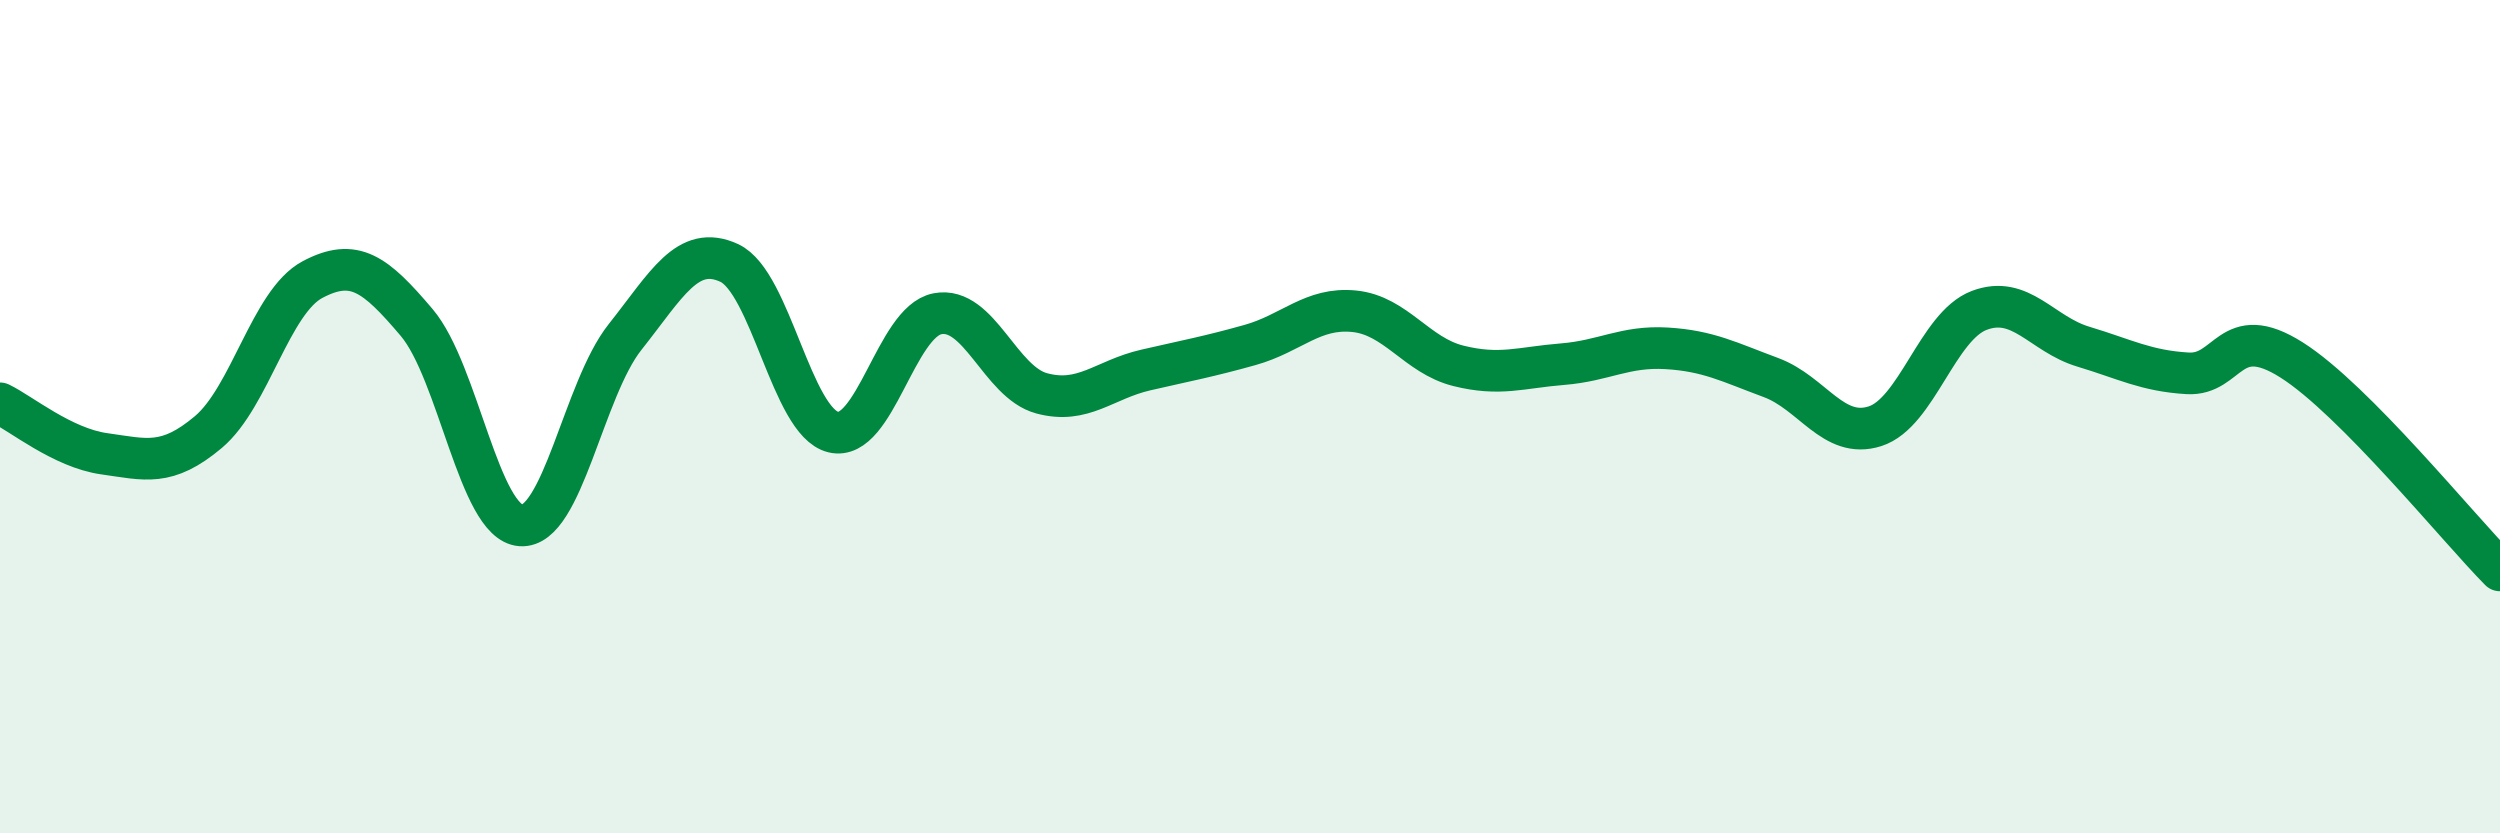
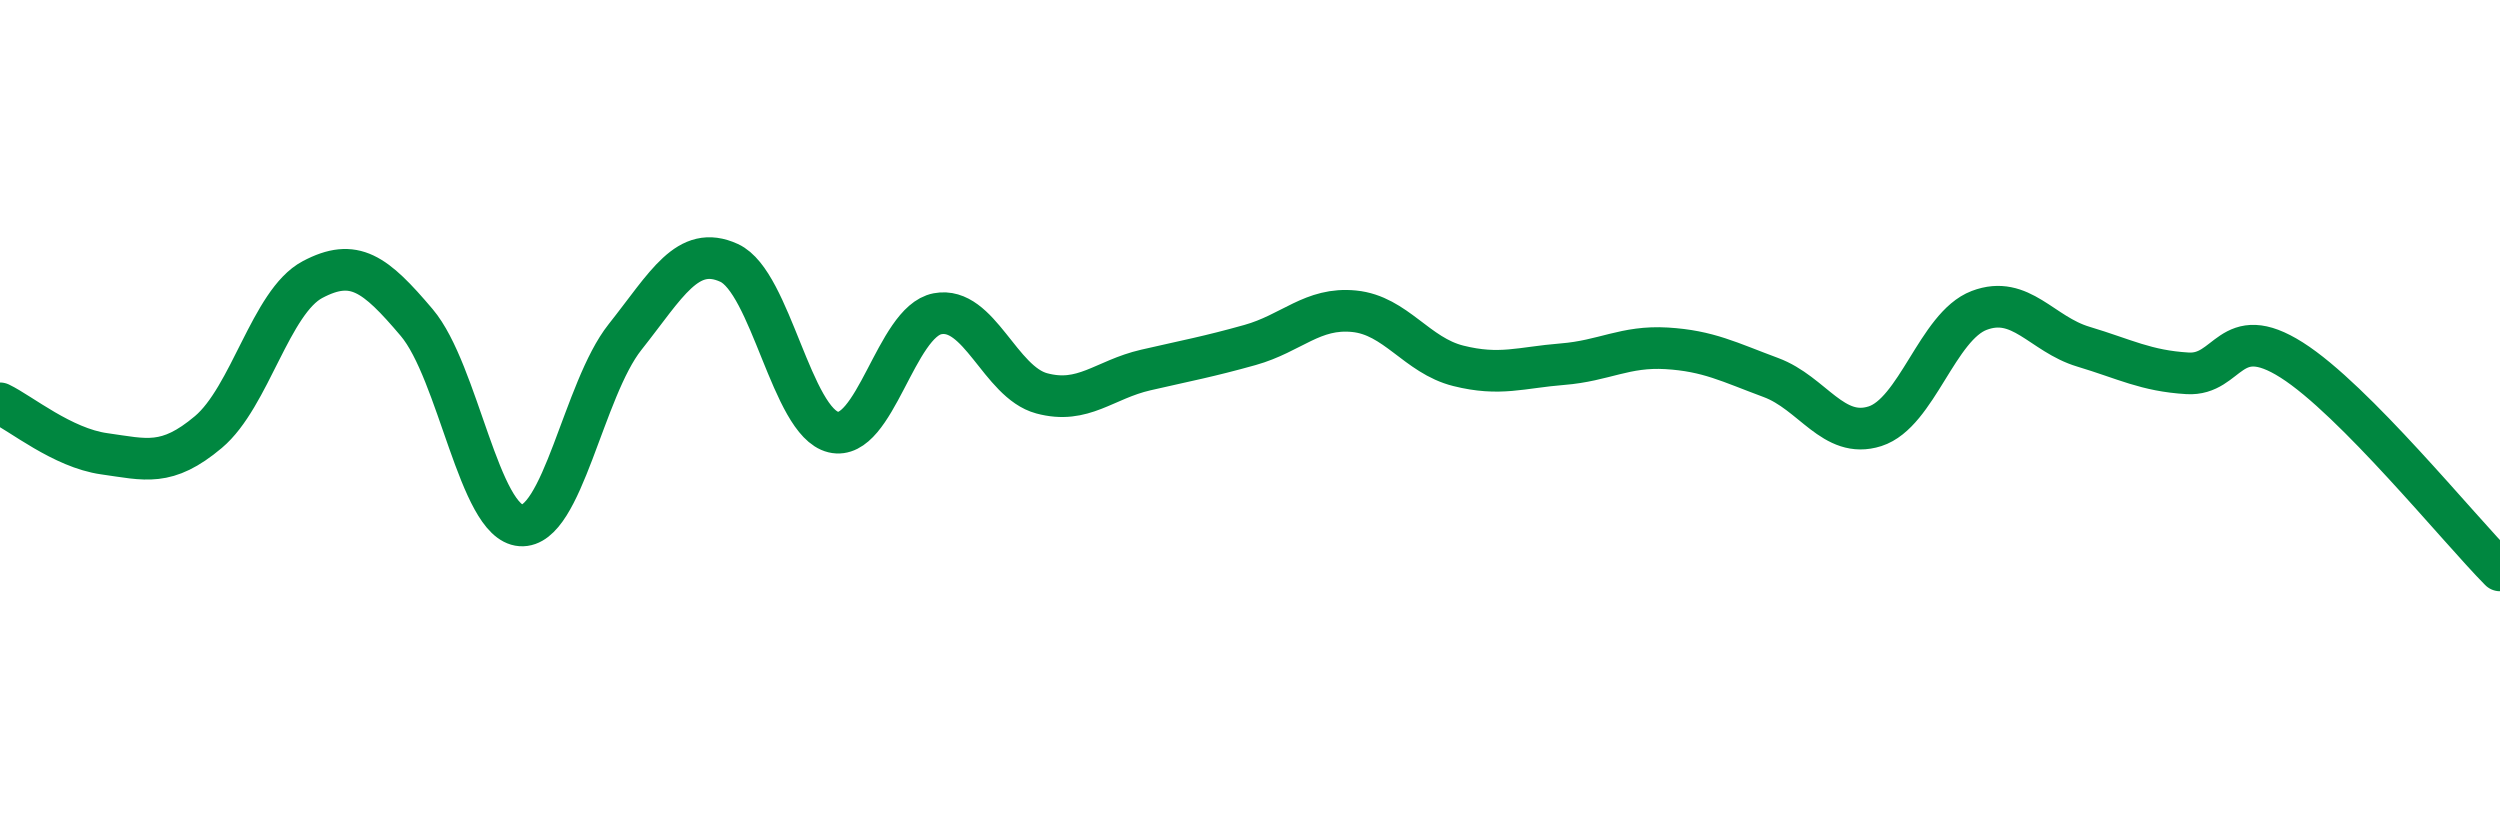
<svg xmlns="http://www.w3.org/2000/svg" width="60" height="20" viewBox="0 0 60 20">
-   <path d="M 0,9.68 C 0.5,9.92 1.5,10.75 2.5,10.89 C 3.5,11.03 4,11.21 5,10.37 C 6,9.53 6.5,7.24 7.5,6.71 C 8.5,6.18 9,6.56 10,7.74 C 11,8.92 11.5,12.54 12.5,12.61 C 13.5,12.68 14,9.35 15,8.09 C 16,6.83 16.5,5.85 17.5,6.31 C 18.5,6.77 19,10.13 20,10.37 C 21,10.61 21.5,7.72 22.5,7.53 C 23.5,7.34 24,9.17 25,9.44 C 26,9.71 26.5,9.11 27.5,8.88 C 28.5,8.65 29,8.56 30,8.28 C 31,8 31.5,7.37 32.5,7.47 C 33.5,7.57 34,8.53 35,8.78 C 36,9.03 36.5,8.82 37.5,8.74 C 38.5,8.66 39,8.3 40,8.36 C 41,8.42 41.5,8.69 42.5,9.06 C 43.5,9.43 44,10.55 45,10.23 C 46,9.91 46.5,7.83 47.5,7.45 C 48.5,7.07 49,8.02 50,8.32 C 51,8.62 51.5,8.9 52.5,8.96 C 53.5,9.02 53.5,7.69 55,8.64 C 56.5,9.59 59,12.68 60,13.69L60 20L0 20Z" fill="#008740" opacity="0.1" stroke-linecap="round" stroke-linejoin="round" />
  <path d="M 0,9.68 C 0.5,9.92 1.5,10.75 2.5,10.89 C 3.5,11.03 4,11.21 5,10.37 C 6,9.53 6.5,7.24 7.5,6.71 C 8.5,6.18 9,6.56 10,7.74 C 11,8.92 11.5,12.54 12.5,12.61 C 13.5,12.68 14,9.35 15,8.09 C 16,6.83 16.5,5.85 17.5,6.31 C 18.5,6.77 19,10.13 20,10.37 C 21,10.61 21.5,7.72 22.5,7.53 C 23.5,7.34 24,9.17 25,9.44 C 26,9.71 26.5,9.11 27.5,8.88 C 28.5,8.65 29,8.56 30,8.28 C 31,8 31.5,7.37 32.5,7.47 C 33.5,7.57 34,8.53 35,8.78 C 36,9.03 36.5,8.82 37.5,8.74 C 38.5,8.66 39,8.3 40,8.36 C 41,8.42 41.5,8.69 42.5,9.06 C 43.5,9.43 44,10.55 45,10.23 C 46,9.91 46.5,7.83 47.5,7.45 C 48.5,7.07 49,8.02 50,8.32 C 51,8.62 51.5,8.9 52.5,8.96 C 53.5,9.02 53.5,7.69 55,8.64 C 56.5,9.59 59,12.68 60,13.69" stroke="#008740" stroke-width="1" fill="none" stroke-linecap="round" stroke-linejoin="round" />
</svg>